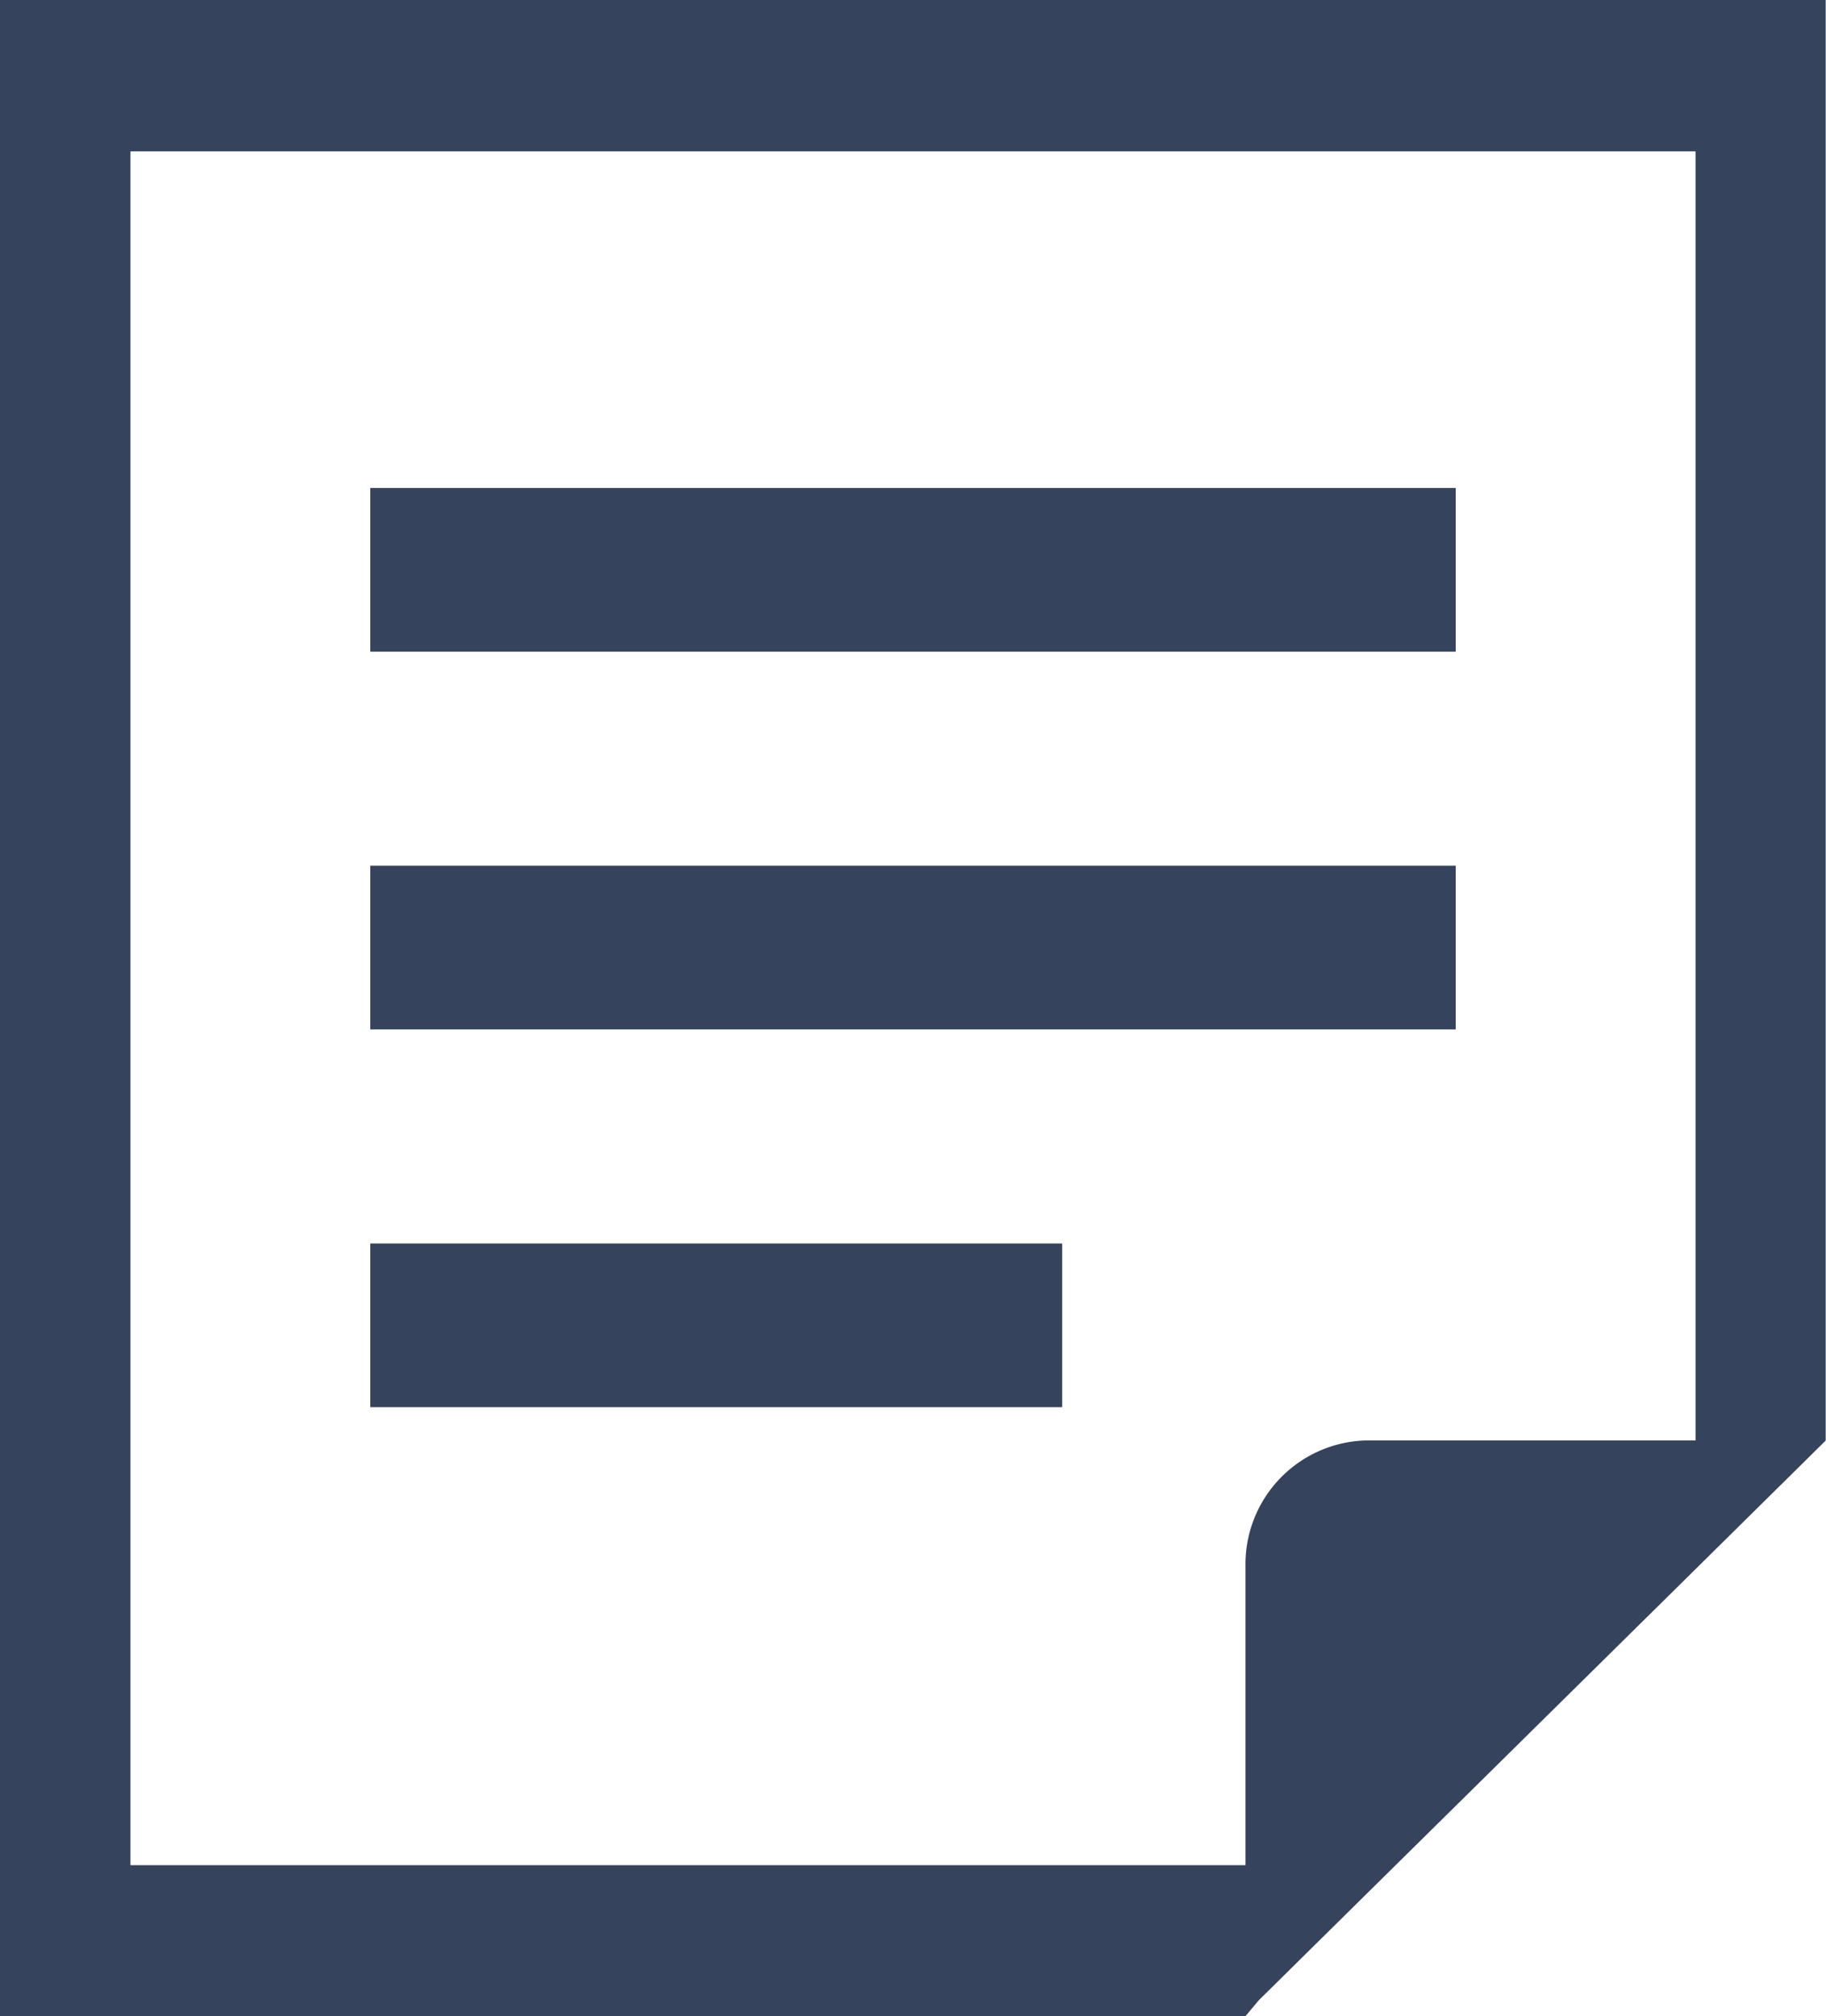
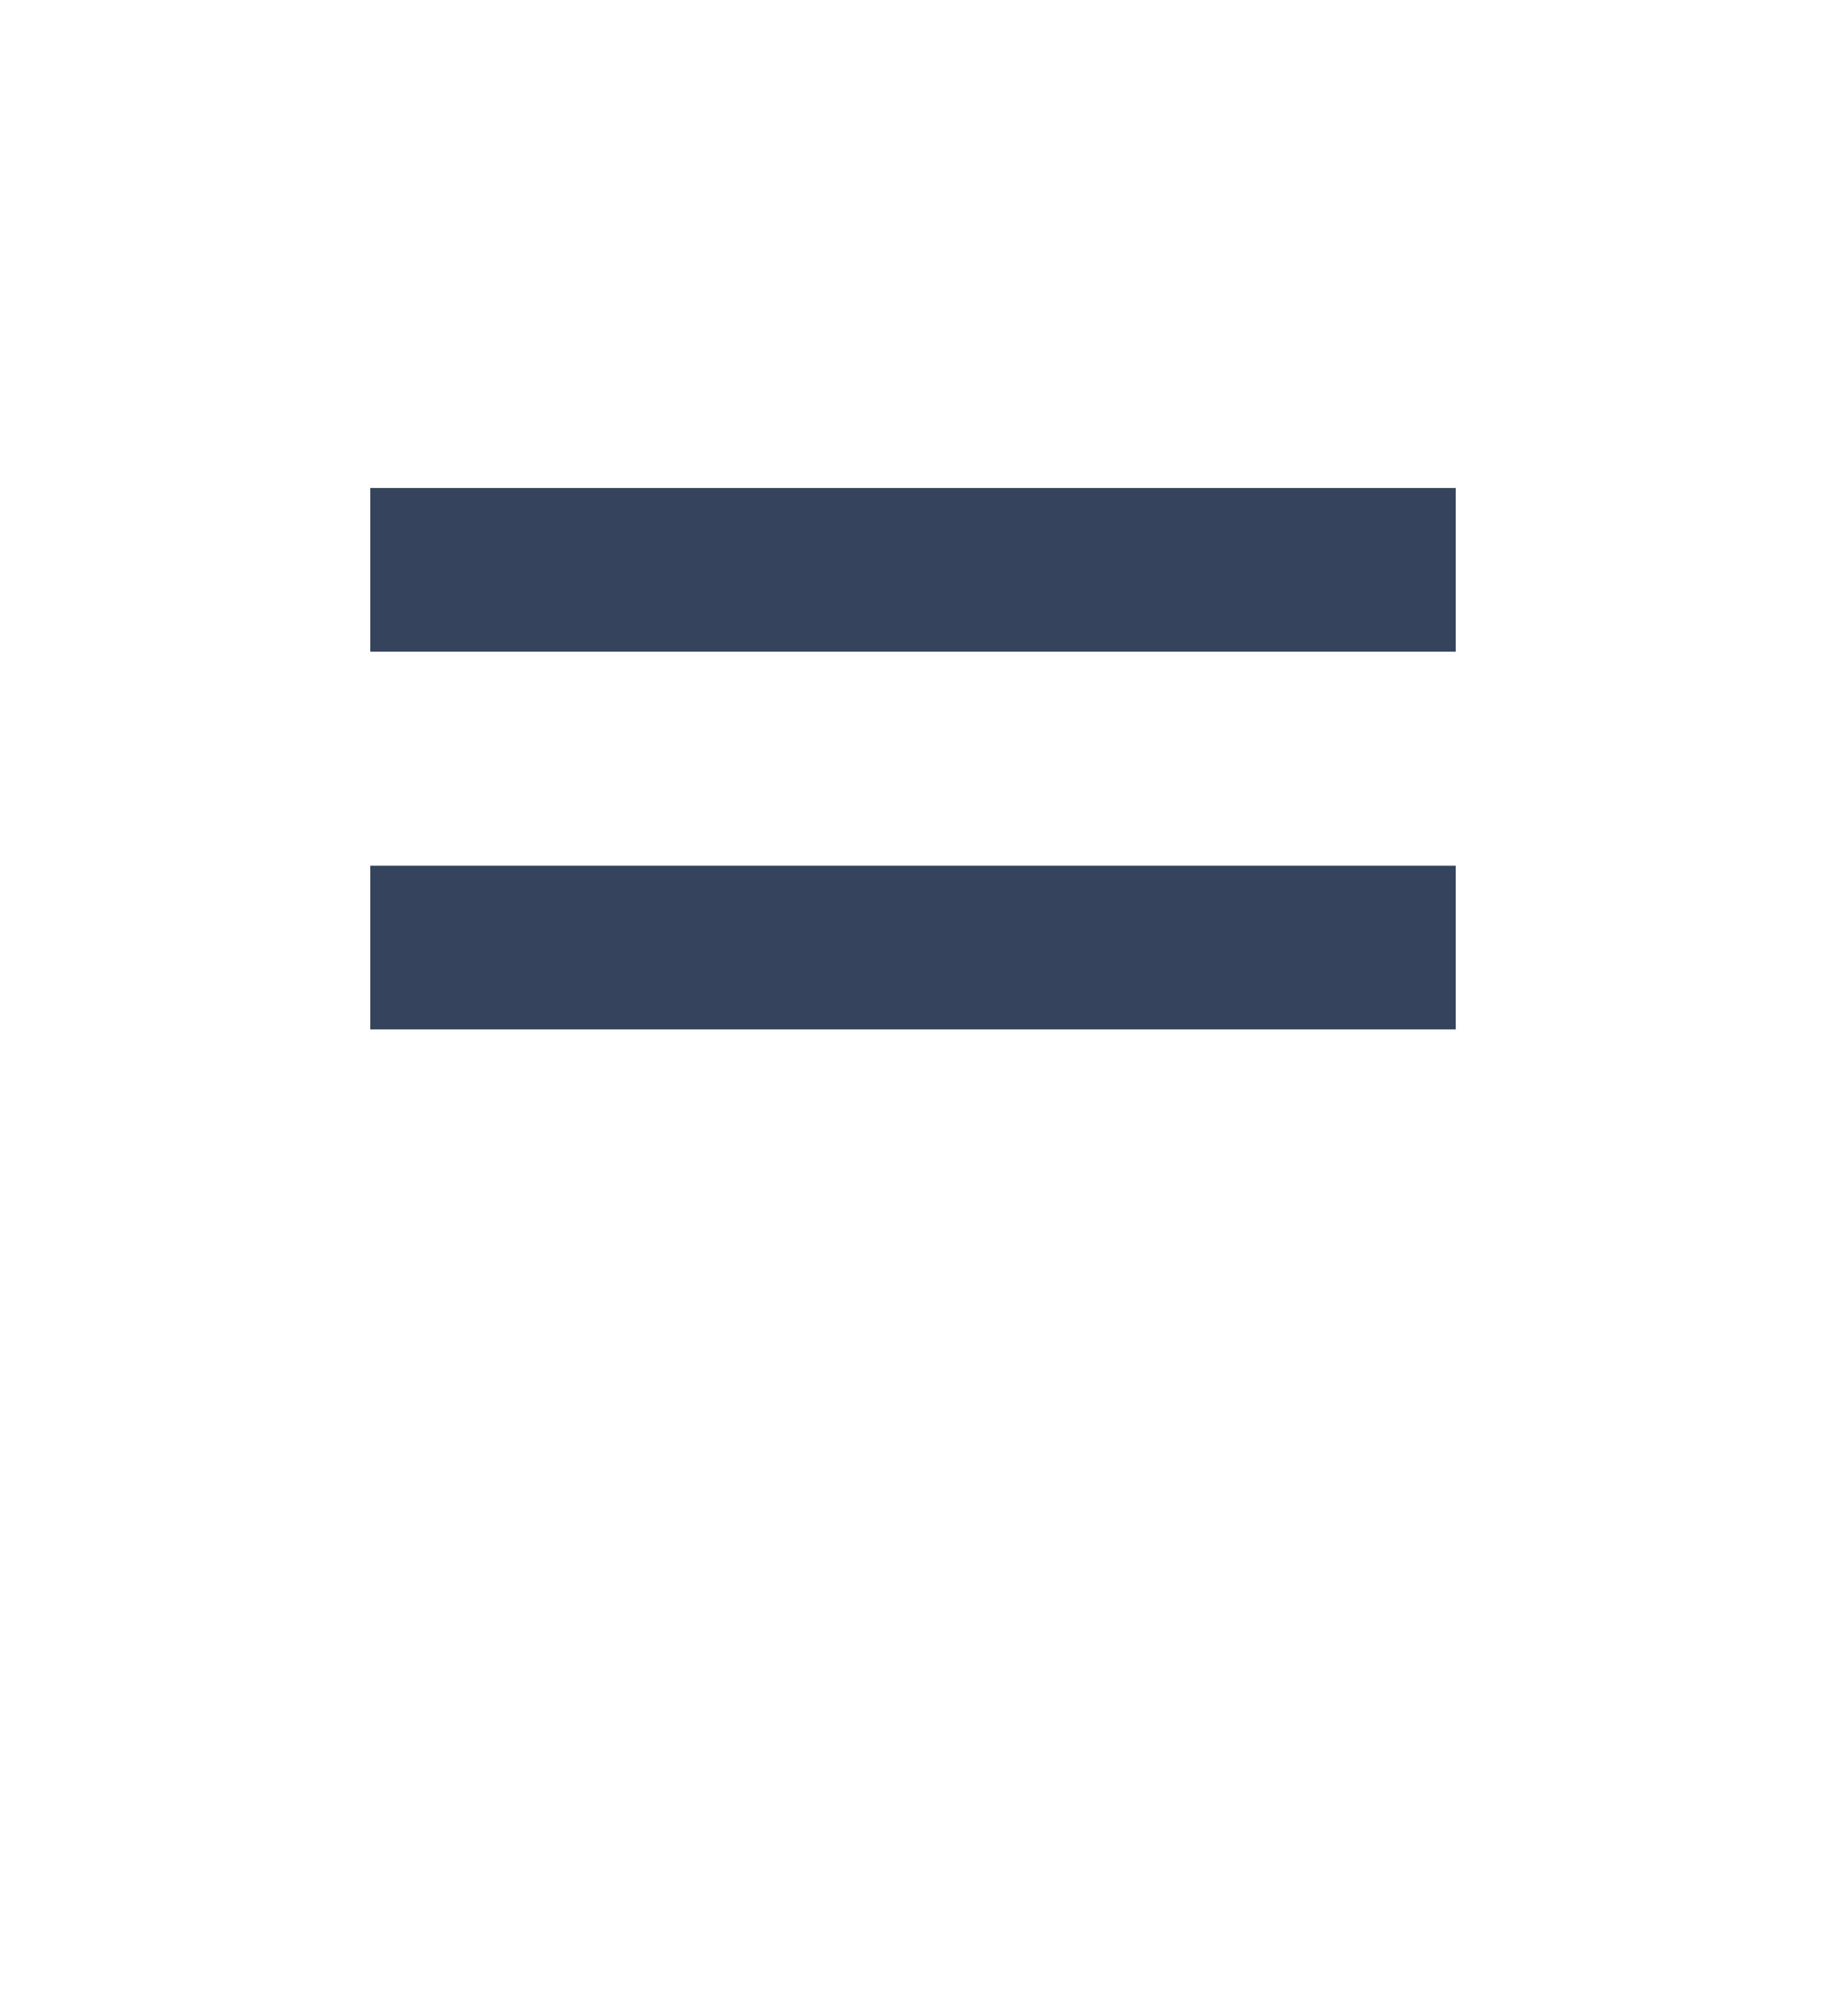
<svg xmlns="http://www.w3.org/2000/svg" id="メモ帳_書類のアイコン素材_その3" data-name="メモ帳、書類のアイコン素材 その3" width="27.545" height="30.413" viewBox="0 0 27.545 30.413">
  <rect id="長方形_2661" data-name="長方形 2661" width="16.373" height="2.469" transform="translate(5.586 7.361)" fill="#35435c" />
  <rect id="長方形_2662" data-name="長方形 2662" width="16.373" height="2.469" transform="translate(5.586 13.059)" fill="#35435c" />
-   <rect id="長方形_2663" data-name="長方形 2663" width="10.437" height="2.469" transform="translate(5.586 18.757)" fill="#35435c" />
-   <path id="パス_1309" data-name="パス 1309" d="M13.388,0V30.413H32.175l.2-.239,6.585-6.5,1.968-1.944V0ZM38.965,21.728H33.991a1.868,1.868,0,0,0-1.815,1.9v4.507H15.356V2.283H38.965Z" transform="translate(-13.388)" fill="#35435c" />
</svg>